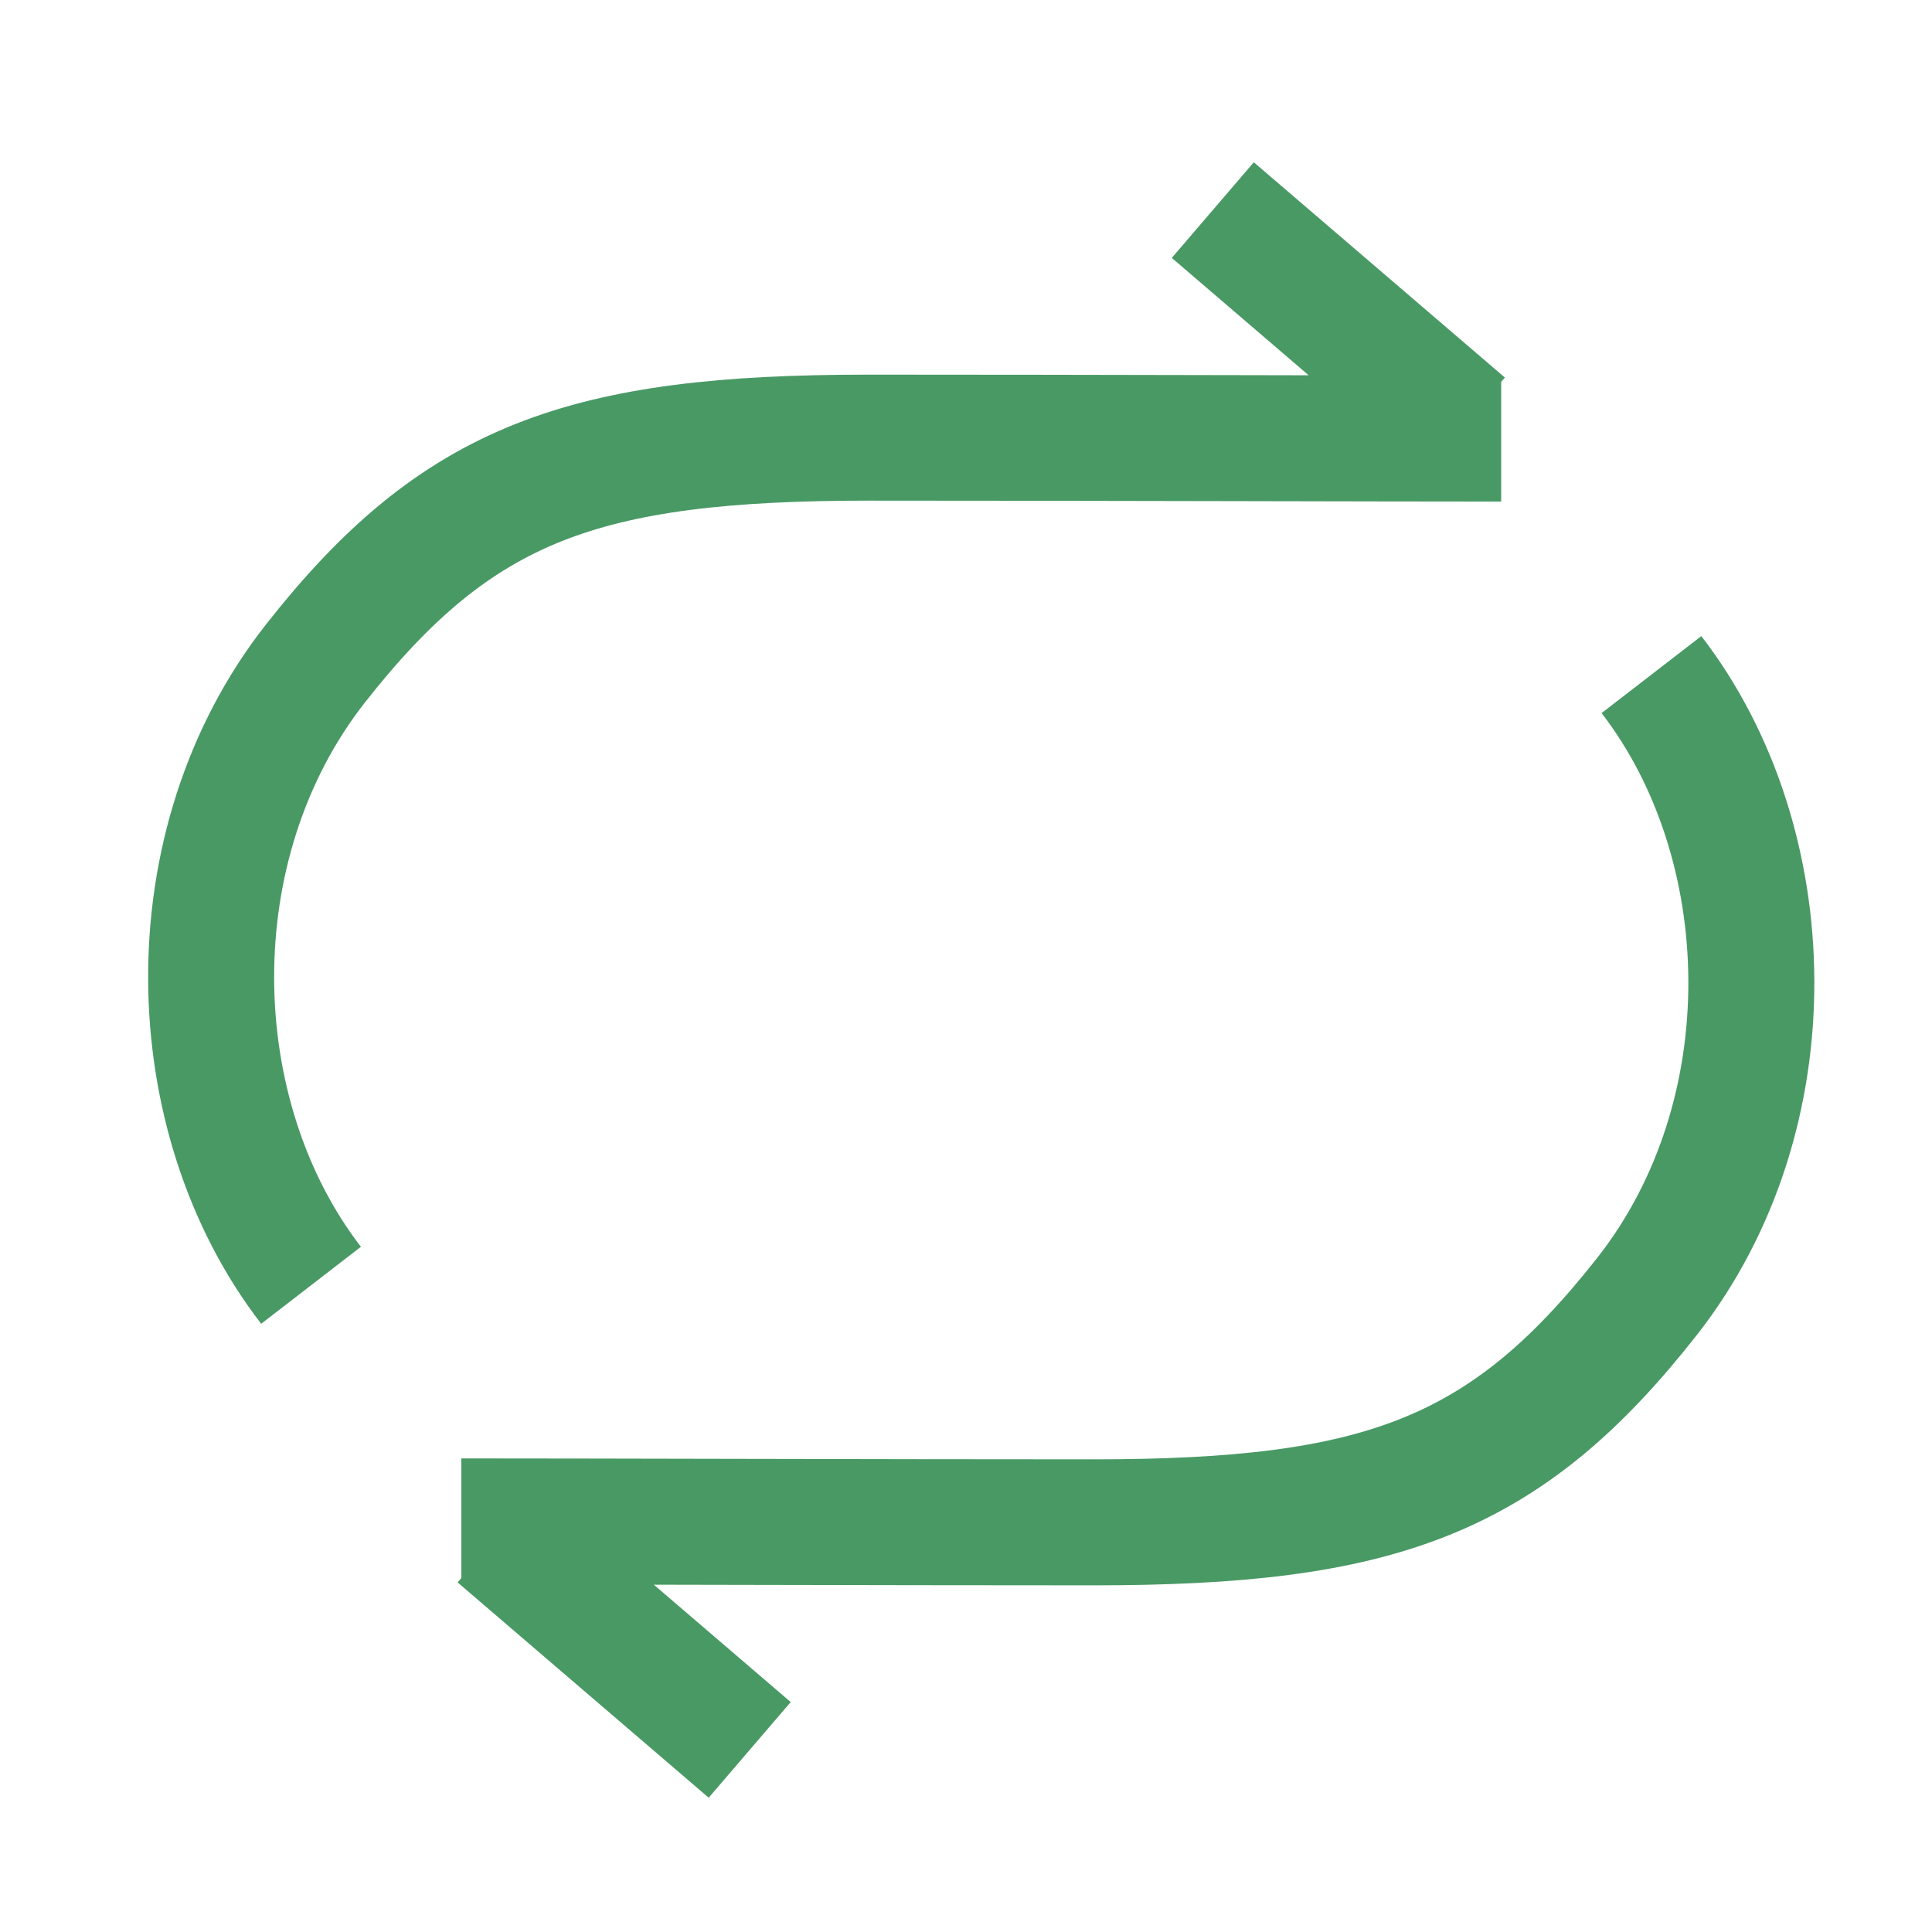
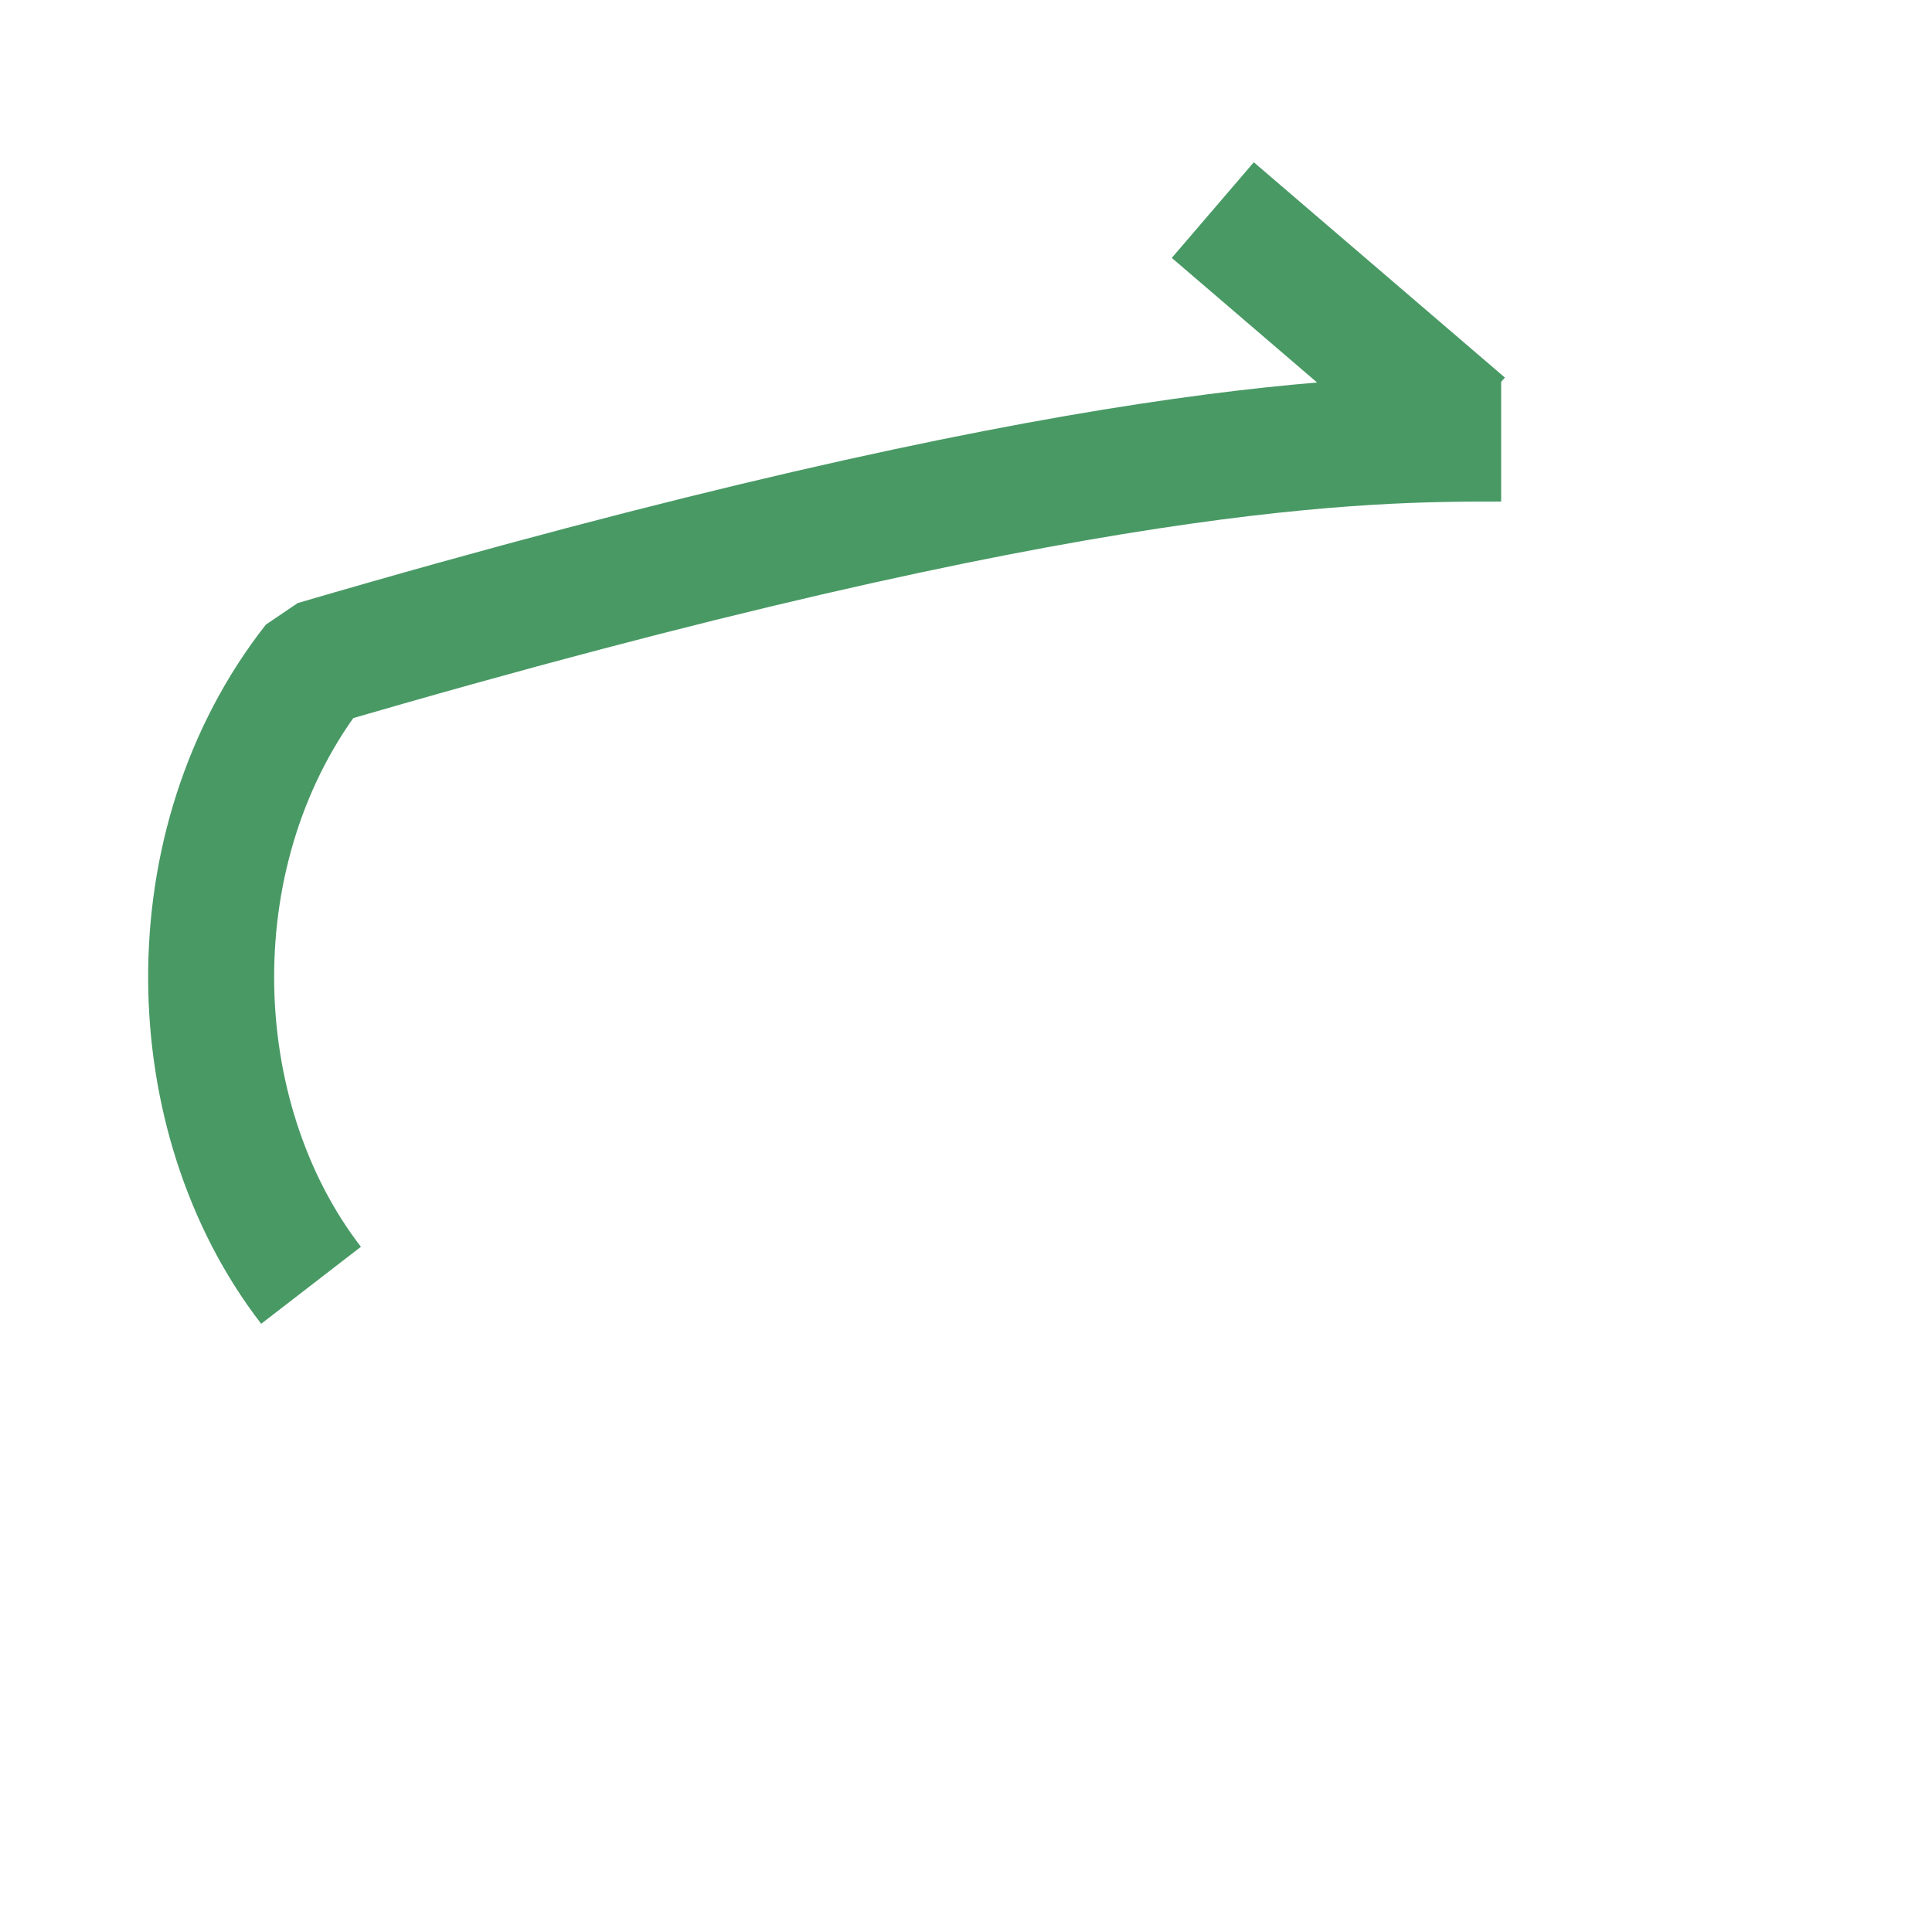
<svg xmlns="http://www.w3.org/2000/svg" width="23" height="23" viewBox="0 0 23 23" fill="none">
-   <path d="M3.703 15.301C2.155 13.296 2.062 10.056 3.755 7.899C5.448 5.742 6.948 5.21 10.344 5.21C12.944 5.21 16.29 5.221 17.871 5.221M14.438 2.501L17.427 5.064" stroke="#499965" stroke-width="1.5" stroke-linejoin="bevel" />
-   <path d="M19.66 8.031C21.208 10.036 21.301 13.276 19.608 15.433C17.915 17.59 16.415 18.123 13.02 18.123C10.419 18.123 7.073 18.112 5.492 18.112M8.925 20.832L5.936 18.269" stroke="#499965" stroke-width="1.5" stroke-linejoin="bevel" />
+   <path d="M3.703 15.301C2.155 13.296 2.062 10.056 3.755 7.899C12.944 5.21 16.29 5.221 17.871 5.221M14.438 2.501L17.427 5.064" stroke="#499965" stroke-width="1.5" stroke-linejoin="bevel" />
</svg>